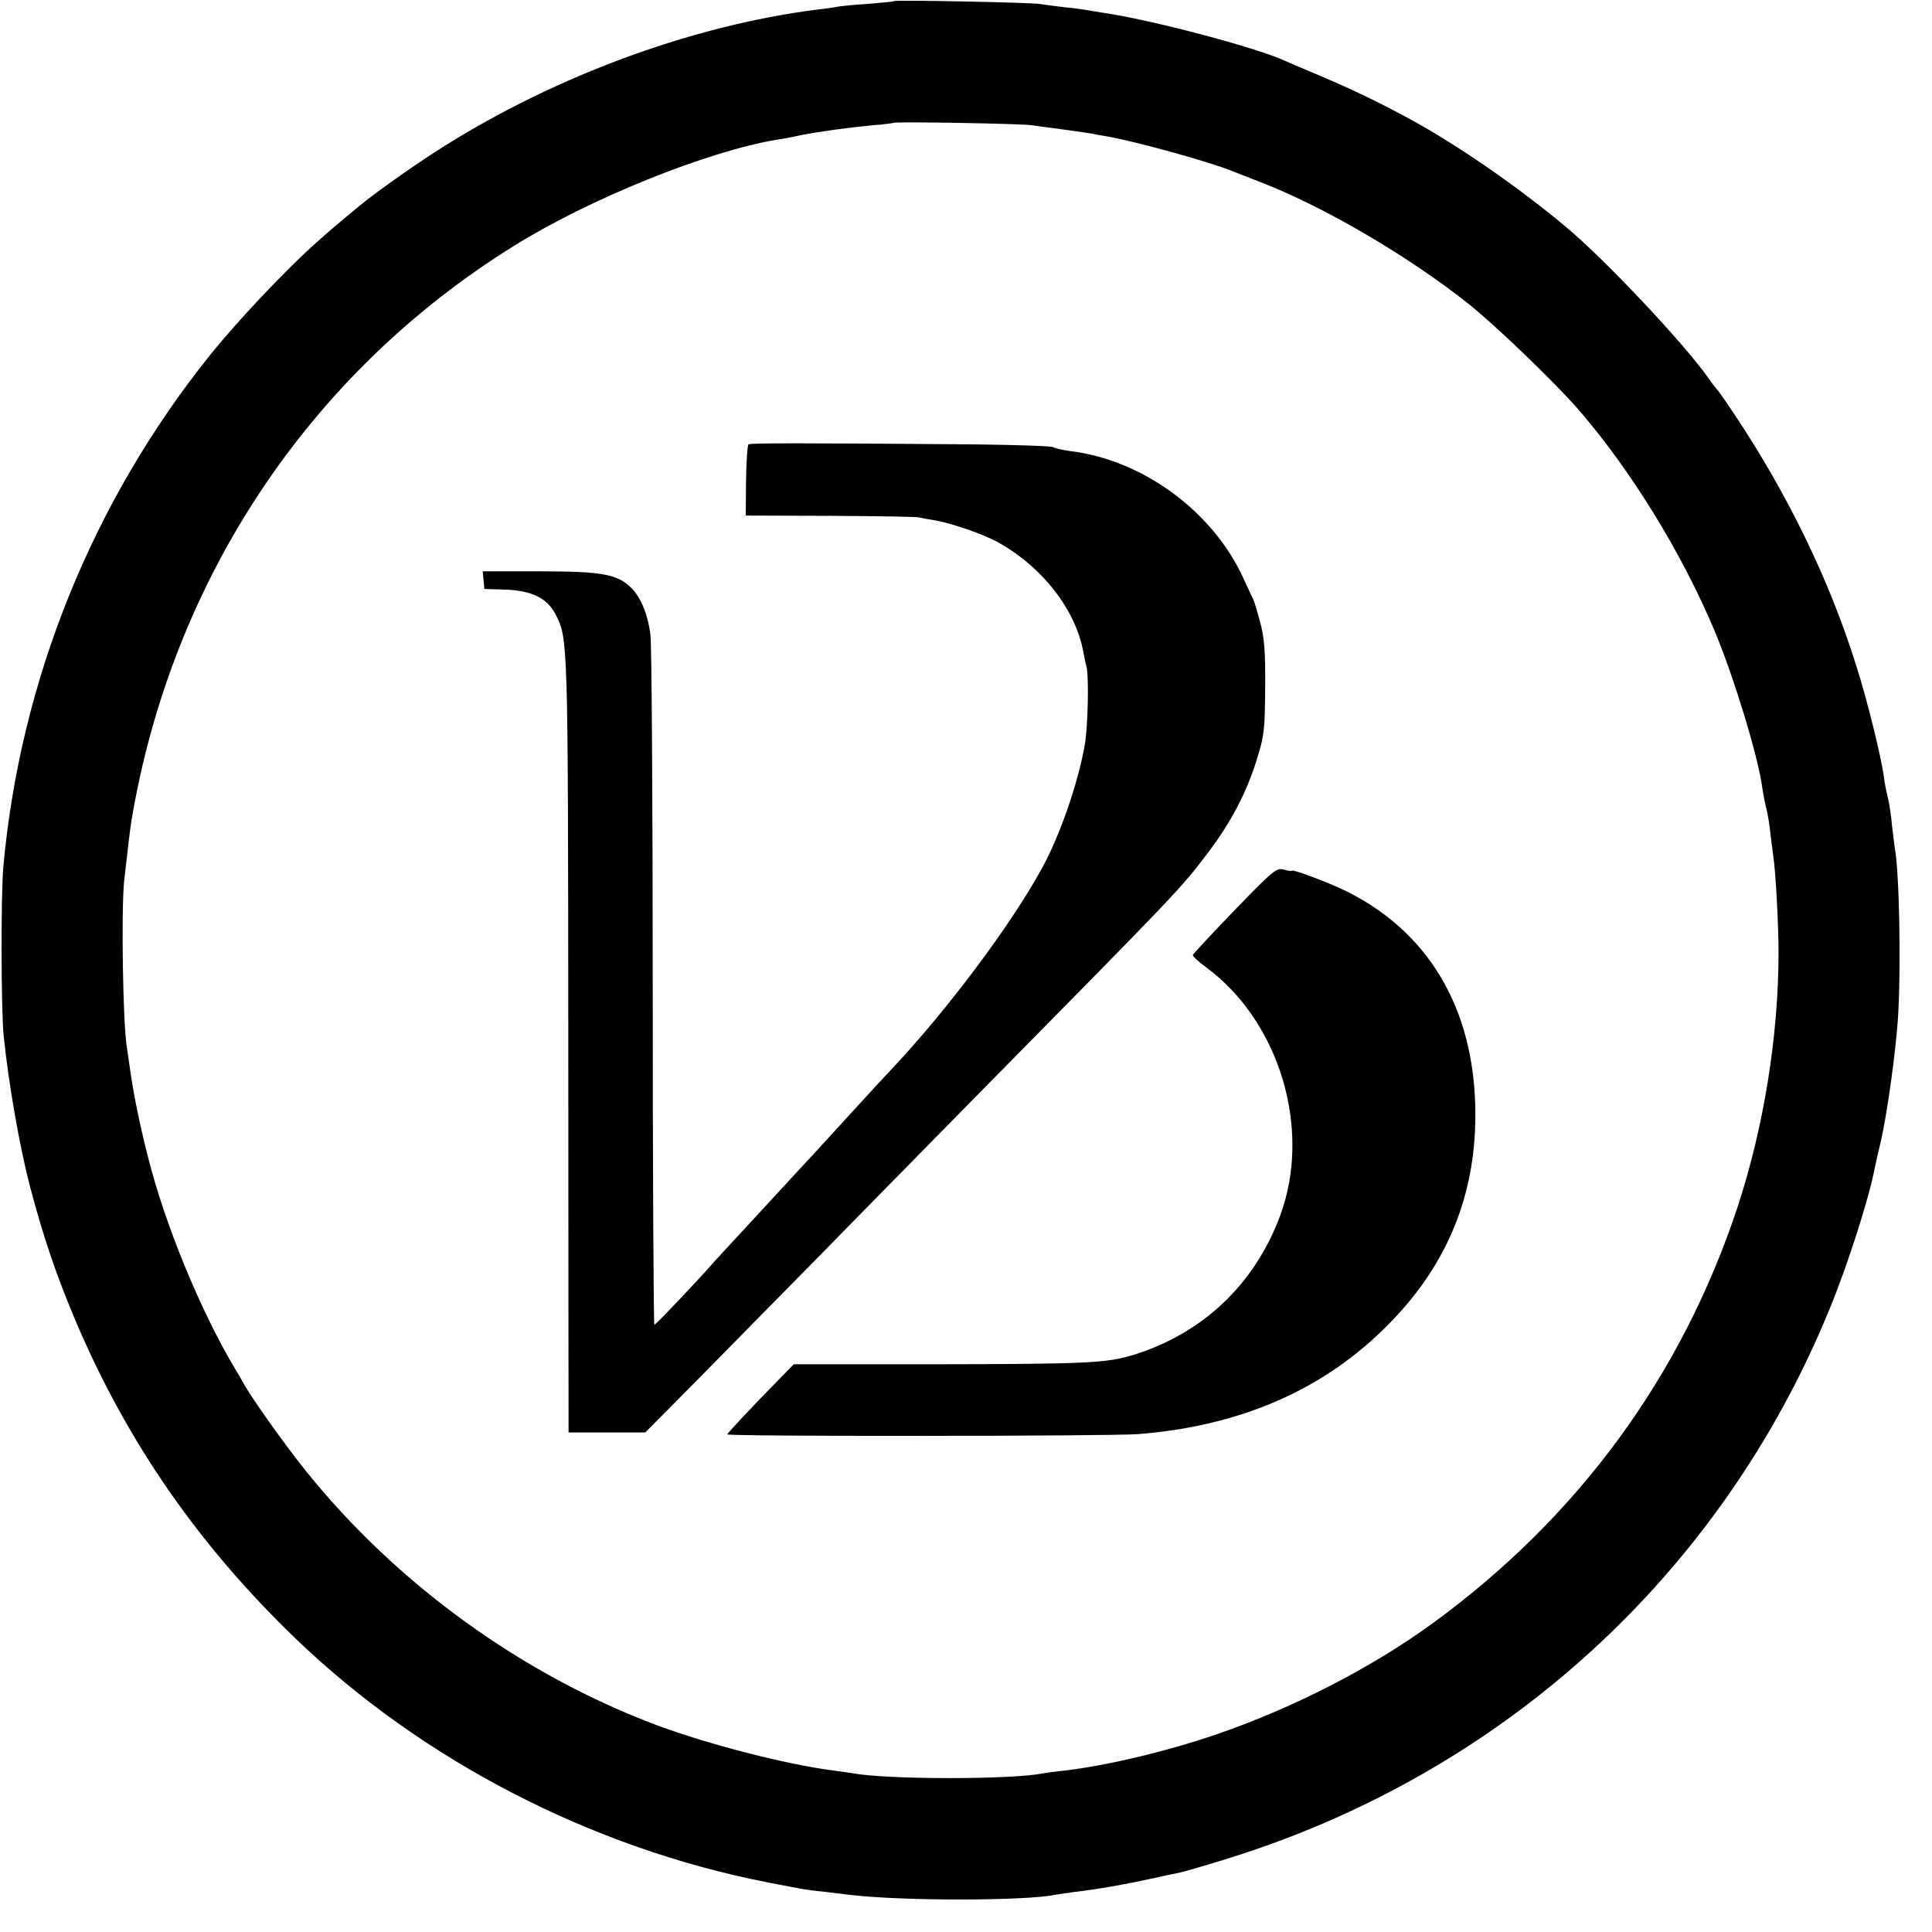
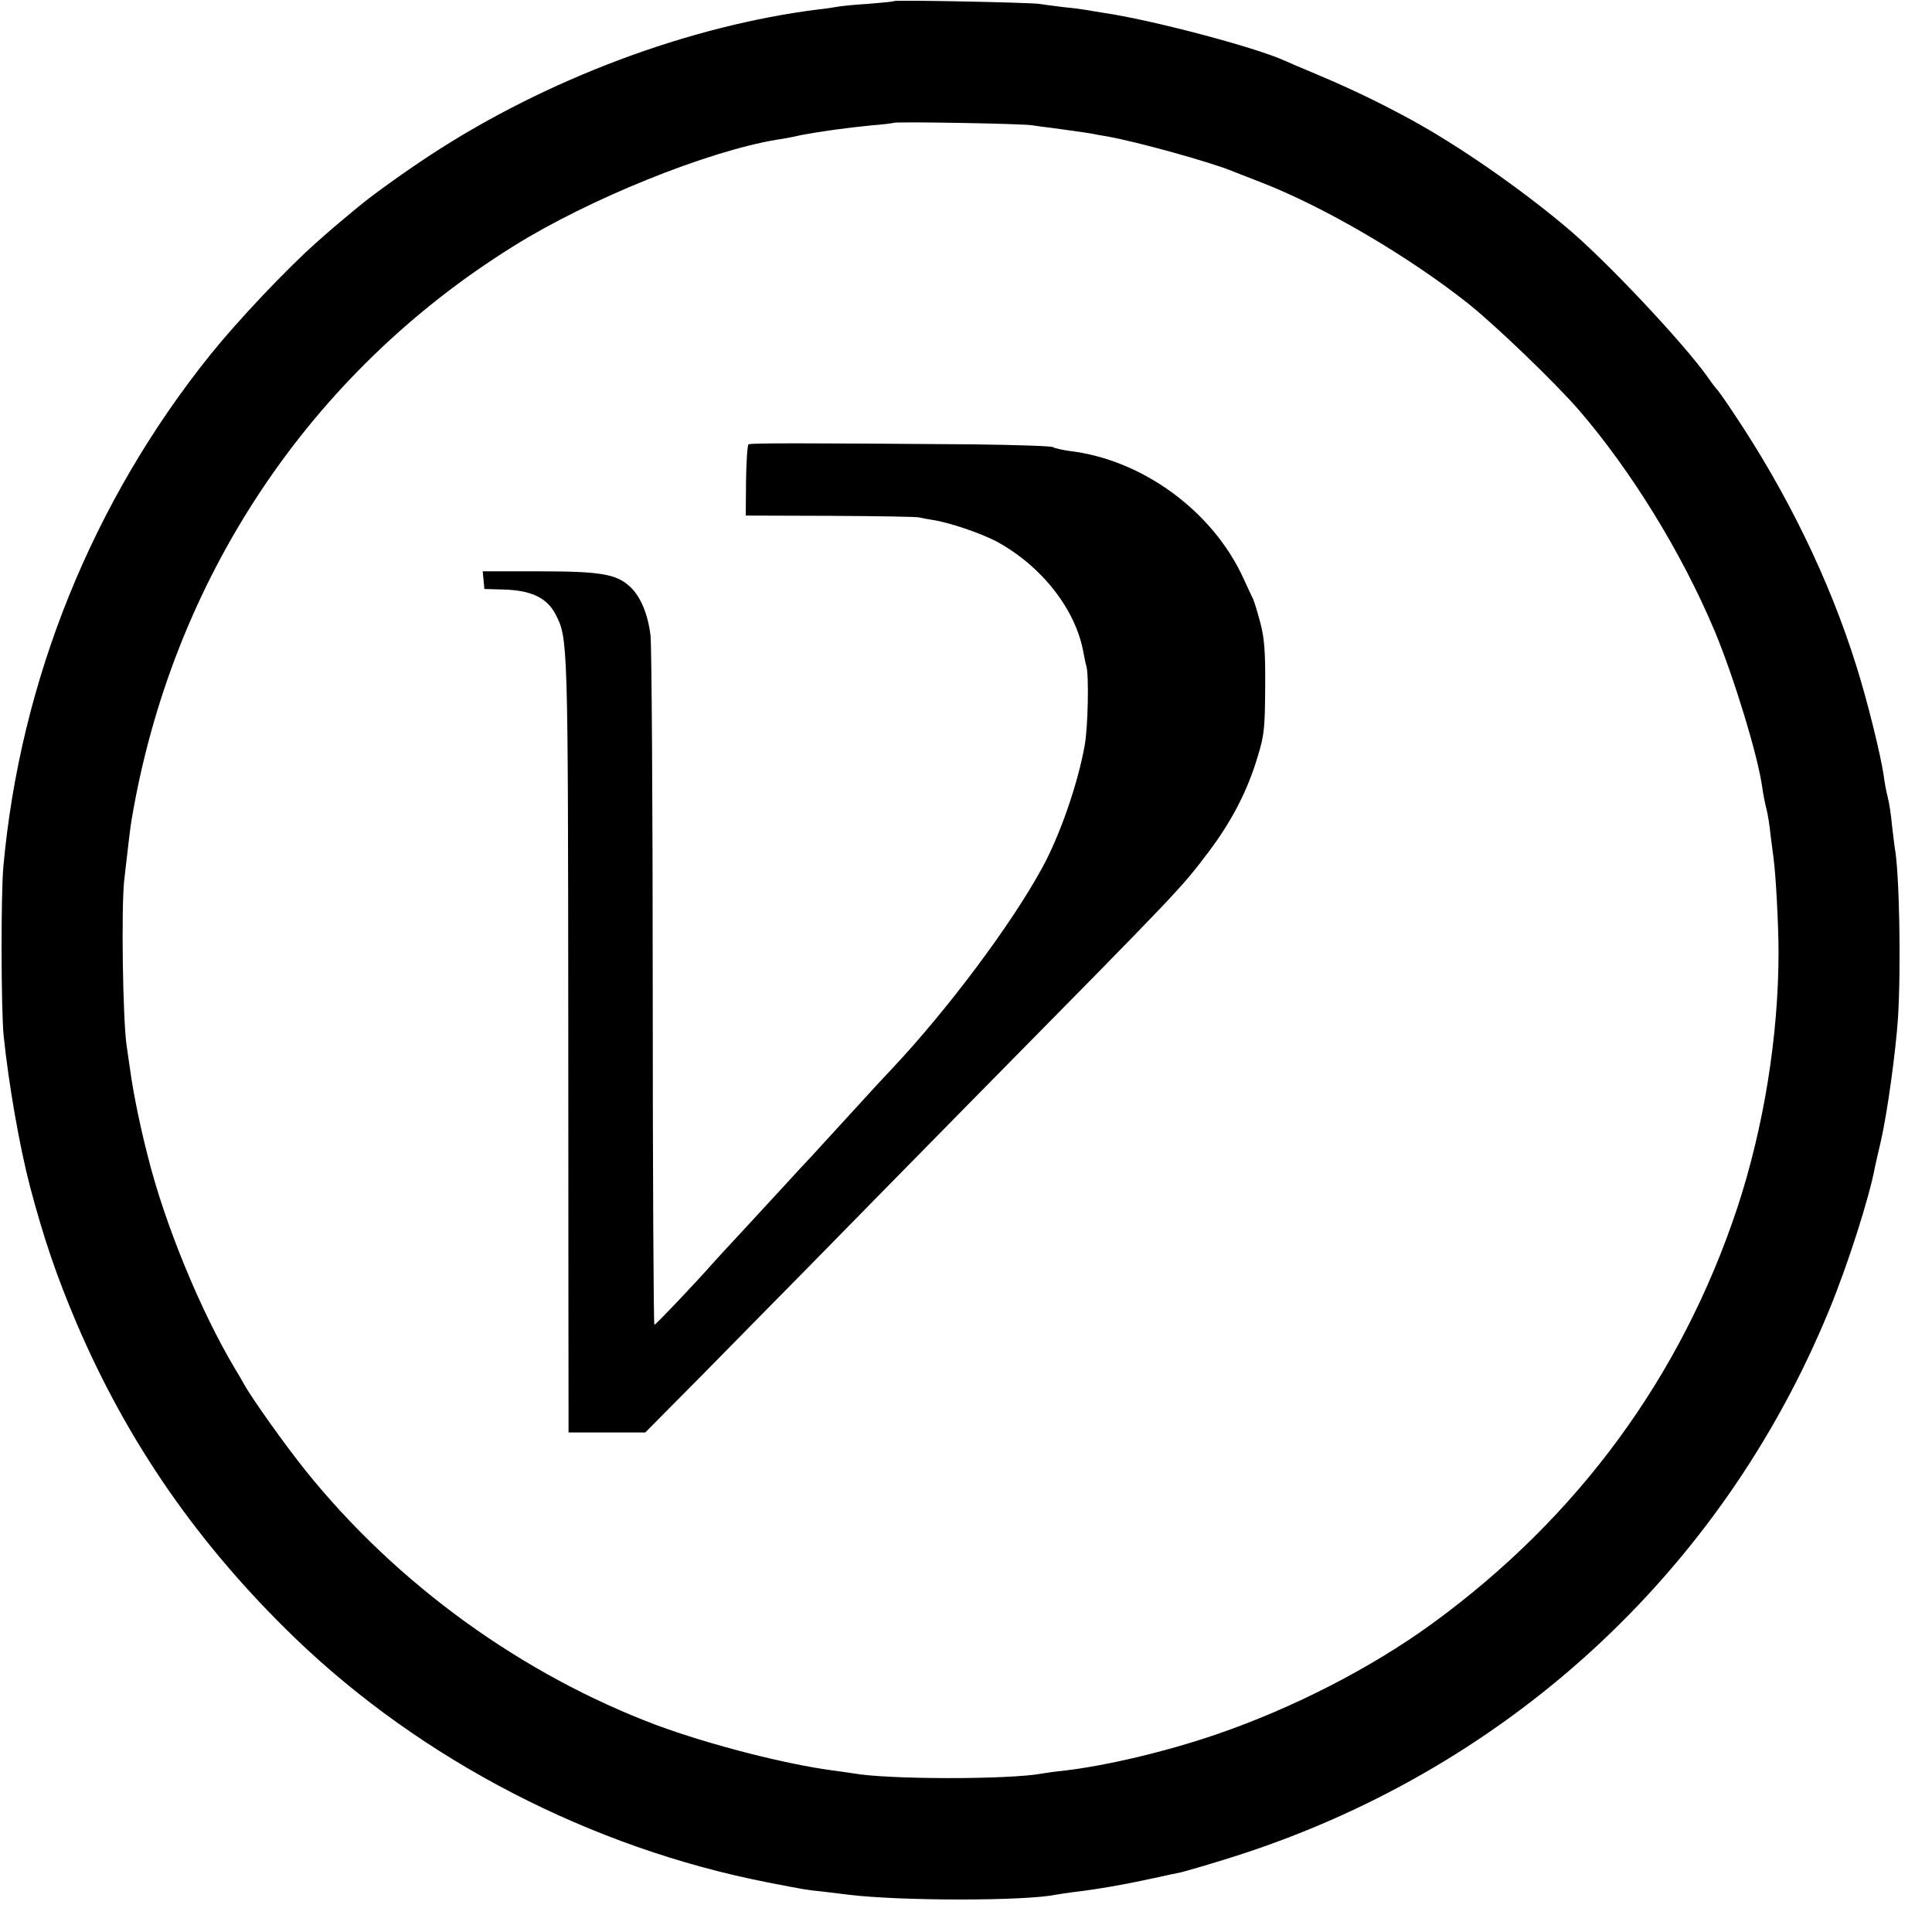
<svg xmlns="http://www.w3.org/2000/svg" version="1.0" width="700pt" height="700pt" viewBox="0 0 700 700" preserveAspectRatio="xMidYMid meet">
  <g transform="translate(0,700) scale(0.1,-0.1)" fill="#000000" stroke="none">
    <path d="M3239 6996 c-2 -2 -44 -6 -94 -10 -49 -3 -101 -8 -114 -11 -12 -2 -42 -7 -65 -9 -470 -59 -987 -253 -1407 -528 -93 -61 -206 -142 -258 -185 -86 -71 -109 -91 -156 -133 -109 -97 -281 -279 -382 -404 -428 -533 -690 -1181 -751 -1858 -9 -107 -8 -510 1 -608 18 -177 58 -405 96 -550 49 -185 95 -321 168 -493 186 -435 442 -804 792 -1142 460 -443 1073 -760 1711 -885 144 -28 138 -27 205 -34 33 -4 74 -9 90 -11 190 -23 637 -23 750 0 11 2 38 6 60 9 94 11 189 28 295 51 41 9 86 19 98 21 13 3 90 25 170 50 998 310 1787 1030 2180 1989 67 162 145 407 165 515 3 14 12 55 21 92 23 98 55 328 63 453 11 183 5 524 -12 614 -1 9 -6 45 -10 81 -3 36 -10 81 -15 100 -5 19 -12 55 -15 80 -10 71 -60 275 -100 400 -97 310 -251 626 -445 915 -29 44 -56 82 -60 85 -3 3 -17 21 -30 40 -86 123 -378 434 -519 550 -173 145 -390 294 -556 385 -110 60 -213 110 -331 160 -60 25 -118 50 -129 55 -104 48 -485 149 -660 174 -23 4 -50 8 -60 10 -11 2 -47 7 -80 10 -33 4 -73 9 -90 12 -36 5 -521 15 -526 10z m501 -450 c14 -2 48 -7 75 -10 44 -6 131 -18 145 -21 3 -1 25 -5 50 -9 108 -19 375 -93 455 -126 11 -4 58 -23 105 -41 229 -89 533 -267 751 -440 100 -80 313 -285 399 -384 189 -219 372 -515 492 -800 68 -162 157 -451 173 -568 3 -23 10 -58 15 -77 5 -19 12 -62 15 -95 4 -33 9 -71 11 -85 8 -57 18 -242 18 -340 0 -305 -54 -636 -149 -925 -203 -612 -577 -1122 -1105 -1507 -221 -161 -506 -307 -780 -401 -183 -63 -402 -115 -560 -133 -30 -3 -64 -8 -75 -10 -118 -22 -559 -22 -685 1 -14 2 -45 7 -70 10 -170 22 -447 93 -637 163 -491 184 -945 512 -1276 924 -76 95 -192 258 -223 313 -6 11 -20 36 -32 55 -125 209 -255 525 -316 769 -29 113 -50 218 -61 291 -3 19 -10 69 -16 110 -14 92 -20 497 -9 600 14 123 21 183 26 215 146 874 644 1623 1386 2084 274 171 701 343 953 385 17 2 55 9 85 16 73 14 168 27 260 36 41 3 77 8 78 9 6 5 475 -3 502 -9z" />
    <path d="M2712 5390 c-4 -3 -8 -62 -9 -131 l-1 -127 309 -1 c170 -1 314 -3 321 -6 7 -2 29 -6 48 -9 59 -9 171 -47 229 -77 165 -89 290 -248 317 -406 3 -16 7 -36 10 -46 10 -32 6 -222 -6 -288 -25 -140 -91 -330 -156 -447 -111 -203 -340 -509 -540 -722 -28 -30 -64 -68 -79 -85 -65 -71 -186 -203 -216 -236 -19 -20 -58 -62 -88 -95 -30 -32 -99 -108 -155 -168 -56 -60 -108 -117 -116 -126 -55 -63 -204 -220 -209 -220 -3 0 -6 548 -6 1218 0 669 -4 1245 -8 1279 -9 77 -36 142 -74 177 -49 46 -106 56 -330 56 l-204 0 3 -32 3 -32 71 -2 c99 -3 156 -30 187 -90 45 -87 45 -92 46 -1514 0 -740 1 -1369 1 -1397 l0 -53 139 0 139 0 215 217 c118 120 286 291 374 380 87 89 354 361 594 605 771 782 755 766 860 904 81 108 139 219 175 340 25 81 27 104 28 254 1 131 -3 179 -18 235 -10 38 -22 77 -26 85 -4 8 -20 42 -35 75 -111 243 -366 430 -630 461 -27 4 -54 10 -60 14 -5 4 -134 8 -285 10 -635 5 -811 5 -818 0z" />
-     <path d="M4474 3703 c-82 -85 -150 -158 -152 -163 -2 -4 20 -24 47 -44 268 -197 385 -589 269 -901 -92 -248 -280 -426 -531 -504 -99 -30 -165 -33 -722 -34 l-509 0 -121 -124 c-66 -69 -120 -127 -120 -130 0 -8 1390 -7 1490 1 373 30 675 162 908 400 201 204 304 442 312 721 11 391 -152 689 -465 845 -62 31 -200 83 -200 75 0 -2 -13 0 -28 4 -26 8 -37 0 -178 -146z" />
  </g>
</svg>